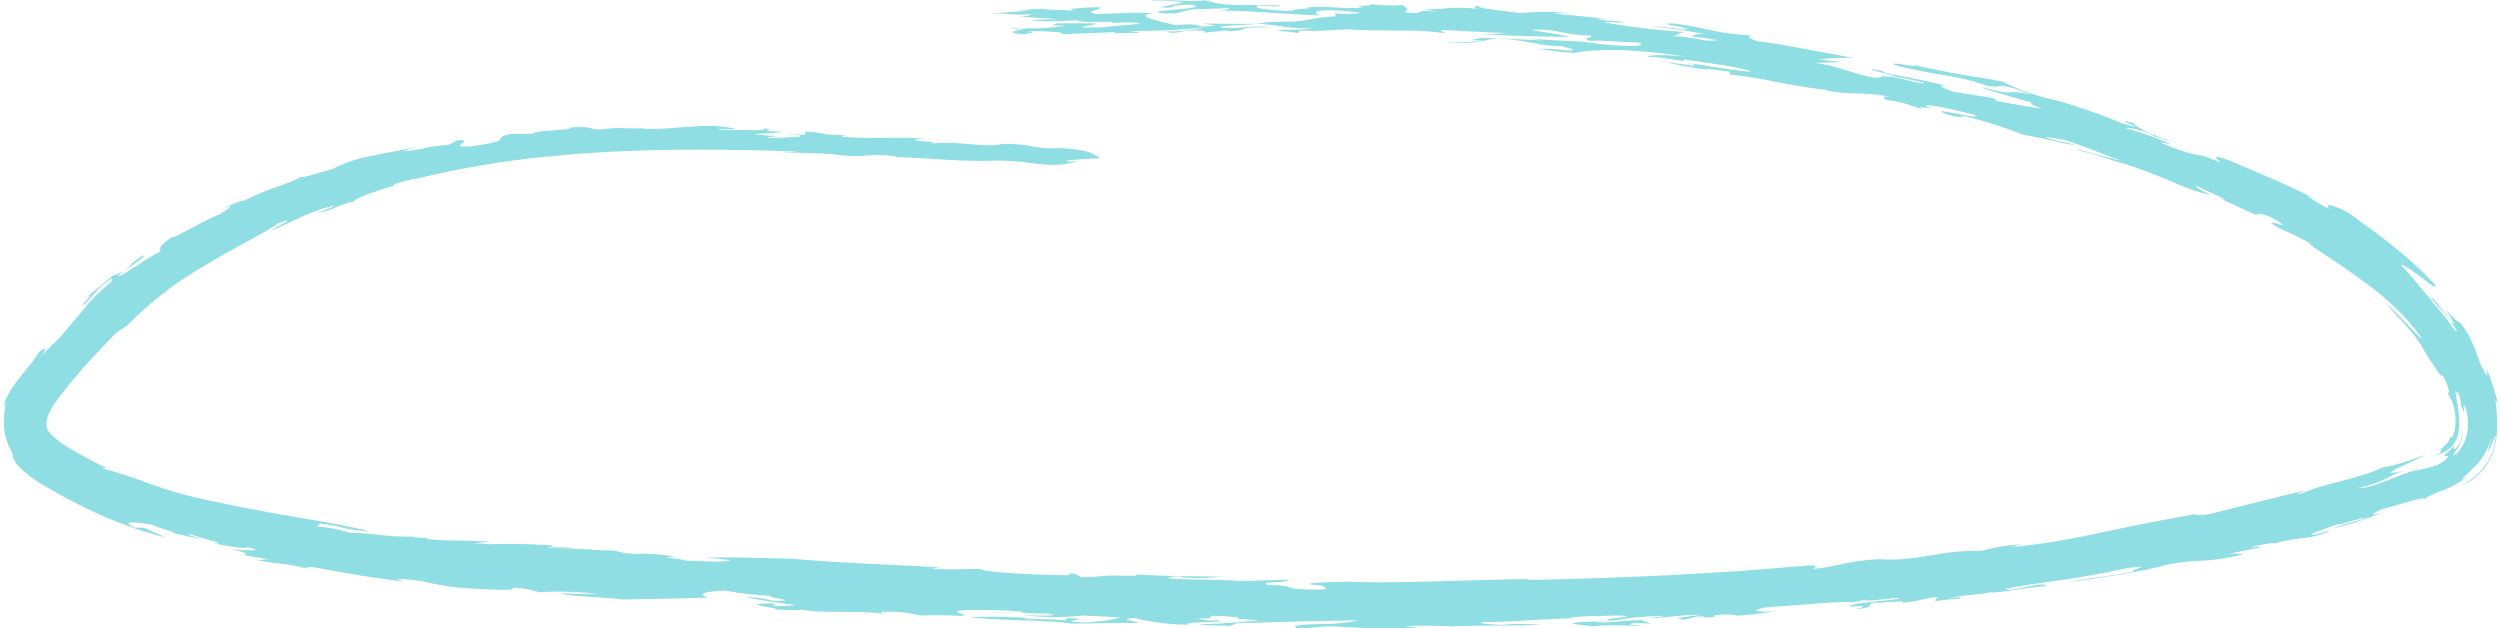
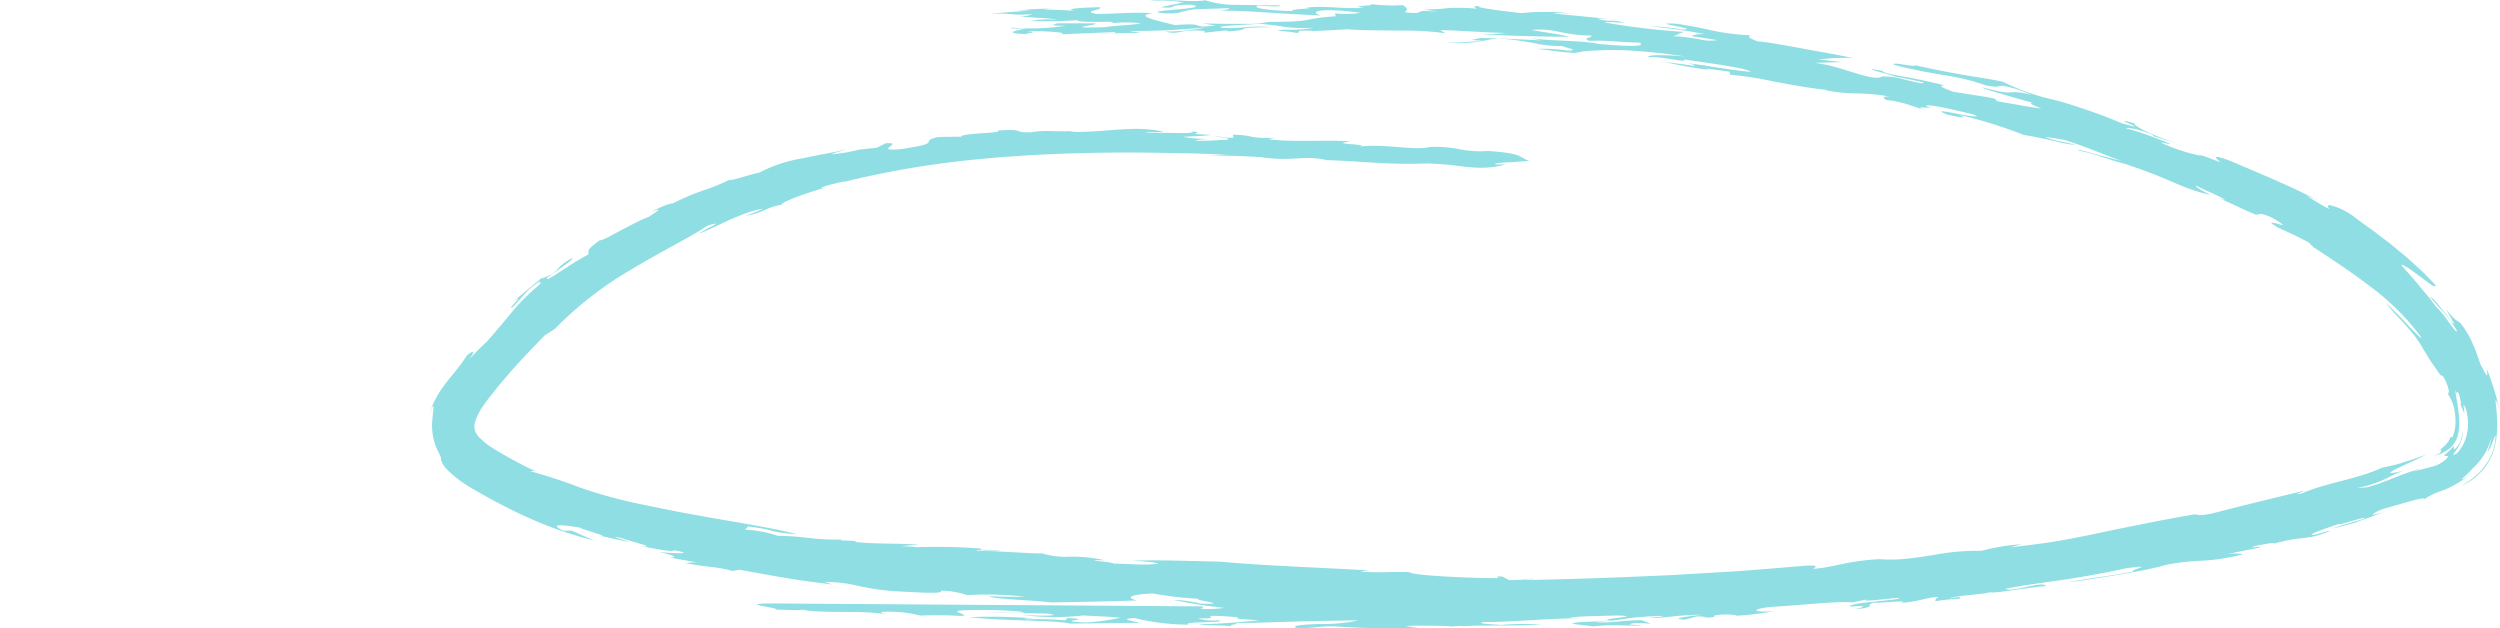
<svg xmlns="http://www.w3.org/2000/svg" aria-hidden="true" focusable="false" role="img" viewBox="0 0 201.922 50.77" width="201.992" height="50.77">
-   <path fill="#8fdee3" d="M62.453 48.756c-3.264 0 .678.358.187.5.871 0 2.719.12 1.852-.052 1.687.429 5.166.06 6.994.429.082-.03-.981-.193.3-.215a10.52 10.52 0 012.537.318 30.7 30.7 0 013.191.028c1.273-.024-1.337-.4.442-.461a36.489 36.489 0 014.249.092c1.693.232-1.7.043-2.412.084l4.818.1c1.41.18-.644.2-2.062.109a20.786 20.786 0 004.966.036c1.2.086 1.841.067 2.972.187a16.943 16.943 0 01-2.846.384c-2.908-.144 1.073-.215-1.408-.361l-.215.187a24.916 24.916 0 00-3.047-.079c-.644-.077.142-.064.569-.075a43.2 43.2 0 00-5.247-.1c2.758.315 6.945.238 8.155.517l5.533-.062c0-.09-1.91-.309-.346-.382a18.555 18.555 0 004.389.528c-.779-.277 3.41-.122 2.346-.356a3.79 3.79 0 01-1.627-.155c2.06.049.285-.215 1.419-.2 3.758.167-.146.165 3.543.352-.783.1-2.775.285-4.829.331.139.116 2.049.047 2.908.2-1.206-.17.858-.215-.142-.3 1.492 0 3.11-.071 4.805-.114q1.27-.036 2.6-.06c.88-.015 1.777-.039 2.68-.041a13.491 13.491 0 01-3.123.29c-1.311.045-2.414.114-1.85.348 1.777-.021 1.773-.2 3.2-.146a59.563 59.563 0 006.61.092c-.358-.036-.715-.079-1.073-.12.921-.075 2.625-.019 3.7 0l-.279.049 1.054-.071c.163 0 .2.021.2.034.579-.058 1.61-.058 2.773-.058s2.459-.019 3.571-.069a20 20 0 00-3.266.019c-.292-.03-2.346-.114-1.352-.236 1.38 0 2.55-.086 3.764-.15s2.474-.139 4.037-.165c-.333 0-.663-.026-.994-.036.989-.131 2.337-.127 3.824-.174 2.708.043-1.977.311-.337.367-1.058.191-2.912.073-3.189.3.571.079 1.14.14 1.717.215 1.421-.2 3-.013 3.994-.077l-1.073-.079c.2-.2 1.2-.086 1.706-.073l-.749-.275c-1.558 0-2.618.281-3.758.148 2.764-.176 2.118-.384 5.451-.5.155.107-.644.064-.983.157a8.605 8.605 0 00.876-.017c.3-.024.614-.058.949-.092a22.18 22.18 0 012.361-.137c-1.054.12-2.76.313-1.4.4l.979-.264c.858 0 .509.094.858.086 1.215-.017-.29-.215 1.627-.247.288.03.927.047.644.109a23.75 23.75 0 003.1-.369c-1.841.122-1.931-.2-.024-.363 1.348-.073 2.477-.185 3.5-.26.513-.034 1-.073 1.474-.094s.94-.019 1.408 0l1.191-.245c-.755.27 1.717-.079 2.565-.118.3.2-4.037.346-4.007.708 1.773-.12 1.011.058.449.215 1.916-.2.687-.32 1.522-.541.011.092 3.264-.258 2.146.036 1.631-.14 1.886-.418 3.09-.5-.172.109-.367.247-.24.348a16.391 16.391 0 011.981-.193c-.288-.013.541-.251-.858-.032.333-.215 3.326-.373 3.232-.513.172.182 3.043-.367 4.535-.485-.215-.451-2.723.552-3.273.232.974-.215 2.631-.442 4.438-.7.9-.116 1.839-.29 2.747-.451s1.786-.337 2.575-.517c2.749-.352.03.18.618.262-2.513.481-3.17.457-5.342.878 1.2-.137 2.79-.4 4.292-.644s2.9-.552 3.76-.788a18.984 18.984 0 012.85-.318 16.059 16.059 0 003.253-.519 3.044 3.044 0 00-1.384.041c.826-.228 1.82-.382 2.723-.582.534-.215-1.423.189-.187-.167.5-.082 1.543-.3 1.361-.15l-.2.062a12.232 12.232 0 012.545-.506 7.174 7.174 0 002.2-.582c-.215-.019-.758.215-1.4.333-.511 0 1.034-.552 2.2-.925-.182.161 1.037-.262 1.871-.464.6.013-2.054.631-2.438.858q1.146-.29 2.288-.6l-.487.109c.811-.283 1.618-.582 2.421-.884-1.7.567-.884.041-.139-.215 1.717-.481 3.434-1.028 3.284-.773a5.238 5.238 0 011.38-.667 8.33 8.33 0 002.459-1.449 3.41 3.41 0 01-.751.491c-.1.043-.073 0 .026-.088a7.006 7.006 0 00.816-.8 4.838 4.838 0 00.976-1.2 5.367 5.367 0 00.564-1.442 6.053 6.053 0 01-.215.888c-.03.1-.051.18-.069.243a1.279 1.279 0 00-.041.127c-.03.1.082-.039.182-.27.245-.453.429-1.258.429-.858a3.979 3.979 0 01-.693 2.088 6.261 6.261 0 01-.429.571 5.1 5.1 0 01-.524.511 6.82 6.82 0 01-1.144.777 4.721 4.721 0 001.889-1.436 4.625 4.625 0 00.858-1.8 7.571 7.571 0 00.182-1.773 17.167 17.167 0 00-.144-1.895c.045 0 .1.043.176.251a4.259 4.259 0 01.161 1.228 6.16 6.16 0 00-.255-1.717 24.915 24.915 0 00-.858-2.524 2.224 2.224 0 01.124.7c-.015.054-.051.039-.133-.088s-.215-.373-.41-.747l-.384-1.073-.1-.266-.116-.258-.234-.517a6.881 6.881 0 00-.682-1.088 1.133 1.133 0 00-.32-.3 1.213 1.213 0 01-.292-.215 3.544 3.544 0 01-.26-.275c-.109-.124-.234-.29-.416-.487.131.193.24.4.352.61l.333.62a1.245 1.245 0 01-.378-.395c-.163-.221-.365-.517-.59-.779-.429-.541-.858-1.073-.968-1.017.41.509.758.882 1.11 1.266a12.324 12.324 0 011.017 1.41c.058.27-.215-.073-.564-.558-.18-.24-.369-.524-.569-.766a7.854 7.854 0 00-.541-.59c-.215-.281-.388-.526-.552-.727l-.429-.507c-.242-.288-.408-.487-.556-.672-.3-.365-.556-.644-1.262-1.444.082-.148.785.382 1.47.882s1.288 1.039 1.288.723l-.779-.809c-.27-.281-.575-.539-.871-.82-.588-.567-1.245-1.073-1.861-1.592-.307-.258-.629-.481-.927-.713s-.584-.459-.858-.644c-.556-.391-1.034-.751-1.4-1.03a5.609 5.609 0 00-1.841-.858c-.236 0-.159.152-.052.324-.9-.472-1.311-.764-1.867-1.1l.534.215.526.242c-1.348-.708-2.436-1.2-3.537-1.687-.549-.249-1.112-.474-1.717-.74l-1.972-.839c-1.672-.616-1.073-.163-.743.137l-.9-.343c-.3-.114-.605-.215-.908-.32l.26.139a15.086 15.086 0 01-3.247-1.054c.028-.086.768.163.719.086-.519-.232-1.182-.489-1.826-.719-.322-.116-.644-.215-.934-.315a6.1 6.1 0 00-.794-.2c.013-.045.215-.056.584 0a7.026 7.026 0 011.5.479c.129.069.052.077.176.146l2.178.676c-2.509-.8-3.9-1.571-3.777-1.734-2.55-.7 1.97.858-1.043-.011-.951-.414-1.9-.764-2.811-1.073s-1.79-.6-2.629-.809a17.991 17.991 0 01-4.136-1.459c-.938-.215-1.985-.35-3.155-.554s-2.464-.449-3.921-.781c-.039.174-1.972-.32-1.732-.043.343.1.682.18 1.019.255l1 .215c.644.135 1.288.243 1.916.35a18.056 18.056 0 013.494.848c1.253.238.876-.011 1.453.043a9.429 9.429 0 012.238.736 4.493 4.493 0 00-1.764-.215 2.232 2.232 0 01-.629-.041c-.163-.026-.369-.069-.644-.131l-.444-.109-.552-.124a4.053 4.053 0 00.644.24c.315.1.715.215 1.135.343.846.242 1.788.5 2.361.676-.363-.013-.041.176.691.451-.858-.086-2.73-.466-3.715-.605.356 0-.247-.215.041-.178l-.858-.165-.858-.135-1.717-.268c-1.007-.35-1.26-.545-.68-.511-.464-.122-1.013-.245-1.573-.365s-1.133-.245-1.655-.328c-1.034-.185-1.833-.348-1.809-.483-2.438-.429.738.309.929.429l-.215-.026c.858.161 1.717.313 2.562.517.054.094-.1.094-.367.043s-.644-.152-1.054-.238a6.078 6.078 0 00-1.942-.275c-.26.243-1.15.019-2.206-.3-.528-.155-1.1-.346-1.648-.494a12.371 12.371 0 00-1.547-.309c.719-.017 1.444-.054 2.161-.052-.607-.094-1.221-.146-1.833-.215a15.319 15.319 0 012.749-.12c-1.247-.275-2.771-.526-4.178-.79s-2.7-.491-3.517-.562c-.612-.215-.873-.393-.573-.494a17.961 17.961 0 01-3.2-.4 28.428 28.428 0 00-2.921-.537c-2.344-.1 2.311.461.592.479a15.494 15.494 0 00-2.612-.26 43.82 43.82 0 014.852.708 2.443 2.443 0 00-1.515.077l2.107.326a3.453 3.453 0 01-1.487-.079c-.376-.054-.779-.12-1.15-.165a8.305 8.305 0 00-.959-.064c.644-.154.307-.2.961-.352a55.608 55.608 0 01-6.138-.71c-.457-.084-.26-.1.114-.088s.921.054 1.172.049a4.113 4.113 0 00-1.116-.157 3.243 3.243 0 01-1.073-.155 8.048 8.048 0 011.773.112c-.893-.118-1.79-.187-2.685-.279l-2.689-.264a9.8 9.8 0 012.2.1 19.667 19.667 0 00-2.264-.215 18.488 18.488 0 00-2.5.09c-1.833-.215-3.951-.479-3.314-.571-.858 0-.292.122-.29.215a13.336 13.336 0 00-2.5-.03 11.5 11.5 0 01-1.758.079l1.12.215c-2.4-.288-.573.253-2.691.019.354-.159.215-.367-.124-.573a13.276 13.276 0 01-2.625-.092c.564.193-1.983.1-.5.32-2.133.071-3.116-.2-4.681-.026.494.043.032.073-.444.114s-.972.1-.547.167c-2.058-.03-3.47-.268-2.906-.446.712.03 1.848.131 1.773-.019L99.624.39a7.7 7.7 0 01-2.271-.369c-1.2.215-3.541-.2-4.462.058a10.669 10.669 0 012.758.124l-.582.032a2.726 2.726 0 01.3.013l-1.625.331c1.556.159.279-.227 2.481-.193 1.906.35-4.324.444-2.339.672 1.625.122 1.343-.2 2.687-.3h-.352l3.047-.1c.139.114-.783.189-.783.189 1.844.034 2.906.1 4 .174s2.23.139 4.211.232c-.285-.052-1.054-.429.717-.429a18.486 18.486 0 012.47.215 7.815 7.815 0 01-2.052.036l.062.24c-2.977.2-1.425.453-5.455.455a7.37 7.37 0 01-1.9.152c-1.028.017-2.3 0-3.4-.034l1.06.17c-2.262.273-.429-.251-3.322-.032-1.2-.33-3.4-.725-1.773-.966-2.056-.1-2.758.073-4.605.06-1.131-.266.569-.277.356-.536-1.35.021-3.047.122-2.05.275l-2.507-.1a5.8 5.8 0 011.206-.047 22.892 22.892 0 00-3.466.159 7.518 7.518 0 011.129 0c-1.073.069-2.97.189-3.11.26 1.556-.129 1.7.165 3.324 0a2.3 2.3 0 01-1.268.172c1.346.157 2.689.133 3.256.309a6.842 6.842 0 00-2.1.082 36.124 36.124 0 003.73-.062c.148.294 3.962-.026 2.622.266a10.848 10.848 0 012.479-.026c-.071.124-2.049.182-2.9.326-3.962.116.073-.215-.858-.313h-3.024c.3.043-1.213.2.762.191a18.348 18.348 0 01-4.382.157c-.358.084.777.073 1.129.079-.352.084-2.262.386.215.442-.708-.017 1.2-.137-.071-.238.989-.032 3.678.1 2.614.258l4.457-.18c.283.135-.848.052-1.346.112l3.47-.056-.991-.152a57.1 57.1 0 006.224-.285 15.385 15.385 0 01-3.322.333c1.277.294.846-.137 2.968-.071.285.047.356.1.215.172l1.691-.182c.494.039.215.084 0 .092 2.9-.191-.067-.331 3.82-.354-2.335-.167-1.987.118-3.957.056-1.135-.189 2.258-.253 2.829-.337a18.305 18.305 0 012.073.243 12.648 12.648 0 002.447.079 12.9 12.9 0 01-2.474.159c-1.346.092.706.12.983.26.633-.026-.416-.262 1.346-.172l-.071.032 2.9-.157c.672.054 1.386.075 2.112.082l2.161.026a23.488 23.488 0 013.629.215l-.412-.264c.429.015.891.028 1.371.054l1.457.079c.961.052 1.861.094 2.459.109a13.121 13.121 0 01-2.614.034c1.515.118 2.942.185 4.249.215s2.485.062 3.513.047c-1.466-.3-1.68-.3-3.082-.539 2-.178 2.316.406 4.863.451.049.242-.792.137-.18.429a15.917 15.917 0 011.964.034c.723.049 1.464.1 2.069.1.3.15.172.242-.361.266-.266.011-.644 0-1.1-.019s-1.017-.075-1.67-.118c-1.953-.369-4.159-.2-5.764-.526.326.069.644.15.974.225-.985-.056-1.779-.084-2.537-.124s-1.477-.067-2.322-.064l.069-.03-.858.182.912.06c-.644.094-2.543.178-3.108.17.7.021 1.247.028 1.685.013a8.586 8.586 0 001.06-.1c.577-.088.97-.215 1.646-.27a24.216 24.216 0 012.91.388 9.485 9.485 0 002.281.228c.127.124 1.526.361.391.369a13.671 13.671 0 00-2.526-.135c1.474.118.906.167 3.146.328a6.421 6.421 0 011.438-.185c.341-.021.719-.036 1.114-.049s.8 0 1.206 0a50.393 50.393 0 015.194.524c-1.685-.17-3.384-.142-2.977.054 1-.109 3.264.528 2.8.178 1.947.281 5.228.715 5.4 1-1.854-.152-3.618-.549-5.187-.7.429.064.841.185.582.215-.764-.12-1.532-.215-2.3-.3a35.191 35.191 0 003.6.629c-.135-.039-.41-.118-.2-.1l1.811.243.036.245a29.214 29.214 0 013.434.528c1.376.266 2.923.552 4.455.712h-.281c.6.105 1.073.18 1.472.215s.747.051 1.095.06a15.915 15.915 0 012.741.258c-.779-.041-.451.124-.339.262a9.332 9.332 0 011.648.324c.485.155.966.335 1.605.517-1.47-.487 1.073 0 0-.339-.021-.249 2.644.376 4 .721.738.489-4.264-.824-2.288-.041 1.35.346 1.734.255.79-.021a39.421 39.421 0 015.415 1.675c1.037.165 1.749.33 2.374.468a10.137 10.137 0 001.818.341 8.329 8.329 0 00-1.161-.26 8.8 8.8 0 01-1.341-.391l.77.1.764.127c1.931.6 3.41 1.288 4.721 1.728l-1.427-.35.079-.013c-.564-.077-2.341-.7-2.189-.479 1.322.215 2.264.706 3.962 1.114h-.075a38.582 38.582 0 013.775 1.444c.545.23 1.062.44 1.565.607a8.781 8.781 0 001.466.4c-.513-.2-1.483-.77-1.131-.719.3.178.893.429 1.391.659s.9.429.843.472l-.588-.215c1.575.7 2.494 1.165 3.075 1.386.491.071.107-.251 1.255.215a7.3 7.3 0 01.71.412.843.843 0 01.234.187c.034.064-.148.019-.358-.041a2 2 0 00-.522-.112c-.077.015.017.094.449.367l1.266.582 1.243.625c.155.14.3.288.449.429 1.717 1.125 3.206 2.114 4.642 3.219a19.592 19.592 0 014.054 4.063c-.041.051-.174-.071-.382-.277s-.5-.5-.8-.82l-.215-.249-.245-.24-.474-.472-.418-.429-.352-.322c.1.133.215.264.333.4s.232.281.358.429.264.288.406.429.292.29.429.455c.273.318.556.644.833.985a8.105 8.105 0 01.7 1.094l.163.243.142.242c.094.159.189.307.279.446.176.279.363.509.487.706.255.391.429.571.442.429a3.185 3.185 0 01.537 1.322c0 .137-.092.088-.071.2a3.527 3.527 0 01.569 1.65 4.208 4.208 0 010 1.052 2.79 2.79 0 01-.215.781.611.611 0 01-.146-.03 1.512 1.512 0 00-.062.146c-.017.052-.054.092-.075.142a1.381 1.381 0 01-.191.275 2.988 2.988 0 01-.667.556c.449-.232.124.1.159.182-.157.082-.331.157-.513.232a2.975 2.975 0 001.376-.689 1.539 1.539 0 00.116-.122.757.757 0 00.1-.131l.094-.135.077-.148a2.709 2.709 0 00.133-.311l.045-.172.024-.086.015-.092a4.254 4.254 0 00.069-.777 8.49 8.49 0 00-.06-.858c-.067-.588-.182-1.193-.279-1.8.288.68.052-.285.335.408.159.6.144.719.109.792a5.917 5.917 0 01.253.6c.028.06.045.071.045 0a1.724 1.724 0 00-.013-.2 2.849 2.849 0 00-.062-.376c.146 0 .371.657.376 1.5a3.841 3.841 0 01-.215 1.288 3.3 3.3 0 01-.644 1.073c-.264.185-.358.189-.322.116s.18-.245.32-.464a3.19 3.19 0 00.352-.775 1.751 1.751 0 00.049-.215 1.57 1.57 0 00.032-.189 1.836 1.836 0 00.015-.309 3.943 3.943 0 01-.167.79 1.875 1.875 0 01-.187.395 1.931 1.931 0 01-.352.384 2.1 2.1 0 00-.043-.29 4.421 4.421 0 01-.644.644c-.122.109-.133.144-.088.157.088.026.365-.067.215.167a2.469 2.469 0 01-1.288.715c-.582.172-1.21.307-1.569.44l.777-.32c-.521.148-.938.285-1.288.414s-.663.247-.961.367a19.017 19.017 0 01-2.105.745l-.934.084c2.432-.47 2.79-1.178 4.151-1.5-1.73.449-1.584.273-.882-.073.352-.172.839-.4 1.3-.609s.888-.416 1.1-.547c-.318.129-.665.253-1.009.369s-.665.215-.972.315a13.058 13.058 0 01-1.571.378c-2.039.953-4.507 1.213-6.5 2.086-1.161.247.97-.412-.247-.112-2.241.532-4.614 1.114-6.99 1.73-1.243.24-1.049.1-1.416.069-1.5.26-2.773.5-3.934.734s-2.223.442-3.3.67-2.165.459-3.406.682-2.631.4-4.292.586l.955-.255a16.954 16.954 0 00-3.253.534 18.673 18.673 0 00-3.919.35c-.77.114-1.556.23-2.292.3a11.388 11.388 0 01-1.994.024 18.3 18.3 0 00-2.925.369c-.343.071-.665.146-1.047.215a12.352 12.352 0 01-1.4.2c0-.09.685-.3-.519-.266-1.891.159-3.736.315-5.58.453l-5.513.322c-3.7.17-7.511.318-11.7.395a4.509 4.509 0 01.7-.088c-5.425.058-10.788.393-15.306.215-.858.056-3.391.069-2.614.249 1.056.043 1.2.249 1.125.373-4.03.088-1.972-.337-4.661-.339-.843-.326 1.7-.165 1.7-.44-1.288.036-2.592.079-3.889.107-2.187-.165-4.382-.056-6.286-.264.858.064.285-.215 1.7-.058-.215 0-.073.032-.288.041 3.253.127 1.775-.094 4.674-.075-2.55 0-6.009-.021-8.269-.178.489.227-1.839.021-2.479.131l-.142-.026a10.285 10.285 0 01-1.843.112l-.554-.29c-1 0 .275.146-.715.137-1.41 0-6.438-.18-6.777-.483-1.7-.058-2.2.073-3.962-.043a6.519 6.519 0 01.644-.1c-3.738-.23-8.342-.363-11.876-.7-2.893-.071-5.365-.159-7.207-.077.777.021 3.035.215 1.612.281-.783.073-1.979-.034-3.178-.056.288-.12-3.03-.309-.629-.264a12.036 12.036 0 00-2.79-.292 6.541 6.541 0 01-2.313-.273c-.569.06-3.96-.238-5.243-.18-.273-.155 1.841.052 1.843-.041l-1.549-.077v-.09a48.515 48.515 0 00-5.292-.1l.071-.03-1.2-.064 1.423-.112c-.949-.067-1.672-.077-2.421-.09s-1.528-.021-2.575-.116l-.2-.1-1.275-.058c.215.013.292-.015.157-.052a19.4 19.4 0 01-2.575-.129 22.566 22.566 0 00-2.5-.176 10.1 10.1 0 00-2.638-.5l.251-.253c2.79.363 1.007.363 3.957.644-1.06-.322-3.108-.682-5.38-1.073s-4.758-.831-6.717-1.266a37.219 37.219 0 01-5.464-1.455 40.766 40.766 0 00-4.03-1.318l.38-.019c-.4-.2-.811-.384-1.2-.6s-.794-.412-1.176-.644-.788-.444-1.114-.665a5.232 5.232 0 01-.839-.665 1.563 1.563 0 01-.5-.708 1.414 1.414 0 01.067-.831 5.007 5.007 0 01.616-1.163c.139-.2.29-.408.455-.62l.513-.644c.328-.429.691-.826 1.024-1.23s.693-.768 1.022-1.146l1-1.058c.333-.335.644-.665.946-.979l.816-.519a29.093 29.093 0 016.176-4.805c2.528-1.524 5.056-2.756 6.067-3.492a2.759 2.759 0 01.758-.215c.045.013-.088.092-.281.2a10.161 10.161 0 00-1.116.644c.358-.137.764-.326 1.2-.534l1.361-.633c.47-.2.938-.4 1.382-.554a7.671 7.671 0 011.236-.322c.028.086-2.013.777-1.073.515 1.1-.2 1.457-.674 2.717-.858-.292 0 .163-.236.921-.539.378-.15.835-.3 1.309-.464s.972-.292 1.425-.416a3.209 3.209 0 01-.487.094c-.148-.032.118-.127.517-.238s.931-.215 1.3-.322a.88.88 0 01-.262.109 75.2 75.2 0 017.4-1.449c1.288-.174 2.575-.343 3.884-.453.644-.058 1.311-.129 1.97-.176l1.985-.131c2.655-.146 5.331-.215 7.988-.215 1.328 0 2.653.028 3.968.047s2.618.073 3.908.129l-1.9.086c1.483-.071 4.1.067 4.947.127h-.22c2.753.348 3.123-.176 5.241.193l-.429.019c3.329.079 5.307.412 8.584.281 2.575.1 2.283.249 4.078.346a7.915 7.915 0 002.273-.262h-.717c-.788-.133 1.562-.185 2.625-.29-.792-.23-.388-.622-3.374-.8a8.478 8.478 0 01-2.2-.131 10.5 10.5 0 00-2.406-.2c-1.414.335-3.535-.277-5.794-.026 1.206-.2-2.685-.189-.706-.393-.916-.2-4.807.071-6.582-.2a2.94 2.94 0 01.644-.116c-2.485.067-1.7-.215-3.539-.253l.064.238c-.712.06-.923-.112-1.558-.086.5.041 1.556.178.994.262-.858.032-1.565.1-2.483.082 0-.092.644-.122 1.073-.142a14.868 14.868 0 01-2.131-.172c.712-.064 1.635-.047 2.266-.17-2.62-.118-.215-.079-1.483-.292.176.142-.393.163-1.183.15s-1.8-.039-2.513-.013c-.148-.114 1-.026 1.348-.107a12.077 12.077 0 00-1.831-.215c-.562-.015-1.095.011-1.652.047-1.112.064-2.32.215-4.067.2a4.026 4.026 0 01.715-.092c-.822.047-1.524.043-2.146.026a7.455 7.455 0 00-1.717.094c-1.577.045-.3-.3-2.741-.142.738.227-2.869.174-2.906.5-.627 0-1.255 0-1.884.028-.816.18-.687.3-.76.429s-.343.245-1.931.5a5.536 5.536 0 01-1.23.066c-.146-.03-.086-.107.015-.191.2-.167.547-.367-.32-.3l-.7.356-1.444.152.215-.054a12.64 12.64 0 01-2.425.429 3.03 3.03 0 01.584-.215 2.957 2.957 0 00.582-.193c-.689.215-2.107.429-3.524.736a11.466 11.466 0 00-3.477 1.152c-.846.172-2.517.764-2.361.554a15.74 15.74 0 01-2.21.9 18.107 18.107 0 00-2.453 1.056c.054-.062-.182 0-.53.118a9.388 9.388 0 00-1.185.552c1.1-.442.461-.056-.2.4a9.8 9.8 0 00-.976.429c-.386.189-.8.416-1.213.627s-.79.429-1.112.59a2.641 2.641 0 01-.7.27c-1.307.979-.708.8-.912 1.146-.236.114-.582.313-.966.545s-.792.509-1.165.745c-.743.483-1.318.858-1.174.569.721-.534 2.391-1.629 1.977-1.567a4.216 4.216 0 00-.964.689 3.747 3.747 0 01-.708.644c.051-.1-.858.444-.7.215-.32.266-.7.594-1.125.936l-1.333 1.107c.74-.569.549-.333.288-.043s-.577.661-.133.322q.592-.67 1.208-1.324c1.665-1.378.446-.167 1.125-.629-.363.3-.667.567-.927.8s-.468.442-.644.625a10.87 10.87 0 00-.846.931c-.466.569-.914 1.109-2.069 2.444-.5.442-1.311 1.288-1.56 1.571.755-.9.416-.9-.064-.429-.283.412-.554.8-.841 1.148l-.44.539c-.148.185-.3.369-.444.564a8.825 8.825 0 00-.831 1.288 5.058 5.058 0 00-.543 1.7 3.993 3.993 0 01.144-.661 1.87 1.87 0 01.133-.358c.075-.159.114-.18.124-.122.021.116-.058.552-.079.944a4.784 4.784 0 00.388 2.575 5.226 5.226 0 01.3.644c.015.077-.028.079 0 .187a2.225 2.225 0 00.47.736 9.269 9.269 0 001.856 1.434c.288.178.545.32.8.464l.751.429c.5.262.981.524 1.455.762s.938.47 1.4.672a30.953 30.953 0 005.67 1.994c-.616-.251-1.223-.532-1.828-.8h-.7c-.708-.337-.6-.429-.2-.429s1.073.114 1.5.167c.185.159 2.65.815 1.637.657.4.1.8.185 1.206.275s.807.172 1.21.251c-.337-.172-1.889-.537-.749-.348.384.131 1.187.358 1.7.511s.732.247-.058.139c1.268.3 2.908.534 2.653.35 2.05.367-.264.253-1.2.144 1.622.346 1.378.481.873.455.758.135 1.515.268 2.273.388-.5-.026-.521.067-1.026.039 1.481.35 2.586.277 3.829.659l.6-.1 2.361.429 1.485.255c.884.15 1.736.268 3.648.511l-.622-.215a11.8 11.8 0 012.64.307 19.275 19.275 0 003.378.466c2.208.124 3.635.185 3.365-.064a6.84 6.84 0 012.129.365 26.2 26.2 0 014.691.131c-1.073 0-1.921 0-2.917-.049.273.247 3.4.3 5.024.507 1.146-.024 4.848-.079 6.908-.165-.916-.232-.549-.476 1.288-.56a29.428 29.428 0 003.738.429c-.644.1 2.82.466.133.391a9.8 9.8 0 00-2.191-.3 41.277 41.277 0 004.093.644 9.2 9.2 0 01-1.987.062c.517-.068.227-.124.16-.184z" data-name="Path 35479" />
+   <path fill="#8fdee3" d="M62.453 48.756c-3.264 0 .678.358.187.5.871 0 2.719.12 1.852-.052 1.687.429 5.166.06 6.994.429.082-.03-.981-.193.3-.215a10.52 10.52 0 012.537.318 30.7 30.7 0 013.191.028c1.273-.024-1.337-.4.442-.461a36.489 36.489 0 014.249.092c1.693.232-1.7.043-2.412.084l4.818.1c1.41.18-.644.2-2.062.109a20.786 20.786 0 004.966.036c1.2.086 1.841.067 2.972.187a16.943 16.943 0 01-2.846.384c-2.908-.144 1.073-.215-1.408-.361l-.215.187a24.916 24.916 0 00-3.047-.079c-.644-.077.142-.064.569-.075a43.2 43.2 0 00-5.247-.1c2.758.315 6.945.238 8.155.517l5.533-.062c0-.09-1.91-.309-.346-.382a18.555 18.555 0 004.389.528c-.779-.277 3.41-.122 2.346-.356a3.79 3.79 0 01-1.627-.155c2.06.049.285-.215 1.419-.2 3.758.167-.146.165 3.543.352-.783.1-2.775.285-4.829.331.139.116 2.049.047 2.908.2-1.206-.17.858-.215-.142-.3 1.492 0 3.11-.071 4.805-.114q1.27-.036 2.6-.06c.88-.015 1.777-.039 2.68-.041a13.491 13.491 0 01-3.123.29c-1.311.045-2.414.114-1.85.348 1.777-.021 1.773-.2 3.2-.146a59.563 59.563 0 006.61.092c-.358-.036-.715-.079-1.073-.12.921-.075 2.625-.019 3.7 0l-.279.049 1.054-.071c.163 0 .2.021.2.034.579-.058 1.61-.058 2.773-.058s2.459-.019 3.571-.069a20 20 0 00-3.266.019c-.292-.03-2.346-.114-1.352-.236 1.38 0 2.55-.086 3.764-.15s2.474-.139 4.037-.165c-.333 0-.663-.026-.994-.036.989-.131 2.337-.127 3.824-.174 2.708.043-1.977.311-.337.367-1.058.191-2.912.073-3.189.3.571.079 1.14.14 1.717.215 1.421-.2 3-.013 3.994-.077l-1.073-.079c.2-.2 1.2-.086 1.706-.073l-.749-.275c-1.558 0-2.618.281-3.758.148 2.764-.176 2.118-.384 5.451-.5.155.107-.644.064-.983.157a8.605 8.605 0 00.876-.017c.3-.024.614-.058.949-.092a22.18 22.18 0 012.361-.137c-1.054.12-2.76.313-1.4.4l.979-.264c.858 0 .509.094.858.086 1.215-.017-.29-.215 1.627-.247.288.03.927.047.644.109a23.75 23.75 0 003.1-.369c-1.841.122-1.931-.2-.024-.363 1.348-.073 2.477-.185 3.5-.26.513-.034 1-.073 1.474-.094s.94-.019 1.408 0l1.191-.245c-.755.27 1.717-.079 2.565-.118.3.2-4.037.346-4.007.708 1.773-.12 1.011.058.449.215 1.916-.2.687-.32 1.522-.541.011.092 3.264-.258 2.146.036 1.631-.14 1.886-.418 3.09-.5-.172.109-.367.247-.24.348a16.391 16.391 0 011.981-.193c-.288-.013.541-.251-.858-.032.333-.215 3.326-.373 3.232-.513.172.182 3.043-.367 4.535-.485-.215-.451-2.723.552-3.273.232.974-.215 2.631-.442 4.438-.7.9-.116 1.839-.29 2.747-.451s1.786-.337 2.575-.517c2.749-.352.03.18.618.262-2.513.481-3.17.457-5.342.878 1.2-.137 2.79-.4 4.292-.644s2.9-.552 3.76-.788a18.984 18.984 0 012.85-.318 16.059 16.059 0 003.253-.519 3.044 3.044 0 00-1.384.041c.826-.228 1.82-.382 2.723-.582.534-.215-1.423.189-.187-.167.5-.082 1.543-.3 1.361-.15l-.2.062a12.232 12.232 0 012.545-.506 7.174 7.174 0 002.2-.582c-.215-.019-.758.215-1.4.333-.511 0 1.034-.552 2.2-.925-.182.161 1.037-.262 1.871-.464.6.013-2.054.631-2.438.858q1.146-.29 2.288-.6l-.487.109c.811-.283 1.618-.582 2.421-.884-1.7.567-.884.041-.139-.215 1.717-.481 3.434-1.028 3.284-.773a5.238 5.238 0 011.38-.667 8.33 8.33 0 002.459-1.449 3.41 3.41 0 01-.751.491c-.1.043-.073 0 .026-.088a7.006 7.006 0 00.816-.8 4.838 4.838 0 00.976-1.2 5.367 5.367 0 00.564-1.442 6.053 6.053 0 01-.215.888c-.03.1-.051.18-.069.243a1.279 1.279 0 00-.041.127c-.03.1.082-.039.182-.27.245-.453.429-1.258.429-.858a3.979 3.979 0 01-.693 2.088 6.261 6.261 0 01-.429.571 5.1 5.1 0 01-.524.511 6.82 6.82 0 01-1.144.777 4.721 4.721 0 001.889-1.436 4.625 4.625 0 00.858-1.8 7.571 7.571 0 00.182-1.773 17.167 17.167 0 00-.144-1.895c.045 0 .1.043.176.251a4.259 4.259 0 01.161 1.228 6.16 6.16 0 00-.255-1.717 24.915 24.915 0 00-.858-2.524 2.224 2.224 0 01.124.7c-.015.054-.051.039-.133-.088s-.215-.373-.41-.747l-.384-1.073-.1-.266-.116-.258-.234-.517a6.881 6.881 0 00-.682-1.088 1.133 1.133 0 00-.32-.3 1.213 1.213 0 01-.292-.215 3.544 3.544 0 01-.26-.275c-.109-.124-.234-.29-.416-.487.131.193.24.4.352.61l.333.62a1.245 1.245 0 01-.378-.395c-.163-.221-.365-.517-.59-.779-.429-.541-.858-1.073-.968-1.017.41.509.758.882 1.11 1.266a12.324 12.324 0 011.017 1.41c.058.27-.215-.073-.564-.558-.18-.24-.369-.524-.569-.766a7.854 7.854 0 00-.541-.59c-.215-.281-.388-.526-.552-.727l-.429-.507c-.242-.288-.408-.487-.556-.672-.3-.365-.556-.644-1.262-1.444.082-.148.785.382 1.47.882s1.288 1.039 1.288.723l-.779-.809c-.27-.281-.575-.539-.871-.82-.588-.567-1.245-1.073-1.861-1.592-.307-.258-.629-.481-.927-.713s-.584-.459-.858-.644c-.556-.391-1.034-.751-1.4-1.03a5.609 5.609 0 00-1.841-.858c-.236 0-.159.152-.052.324-.9-.472-1.311-.764-1.867-1.1l.534.215.526.242c-1.348-.708-2.436-1.2-3.537-1.687-.549-.249-1.112-.474-1.717-.74l-1.972-.839c-1.672-.616-1.073-.163-.743.137l-.9-.343c-.3-.114-.605-.215-.908-.32l.26.139a15.086 15.086 0 01-3.247-1.054c.028-.086.768.163.719.086-.519-.232-1.182-.489-1.826-.719-.322-.116-.644-.215-.934-.315a6.1 6.1 0 00-.794-.2c.013-.045.215-.056.584 0a7.026 7.026 0 011.5.479c.129.069.052.077.176.146l2.178.676c-2.509-.8-3.9-1.571-3.777-1.734-2.55-.7 1.97.858-1.043-.011-.951-.414-1.9-.764-2.811-1.073s-1.79-.6-2.629-.809a17.991 17.991 0 01-4.136-1.459c-.938-.215-1.985-.35-3.155-.554s-2.464-.449-3.921-.781c-.039.174-1.972-.32-1.732-.043.343.1.682.18 1.019.255l1 .215c.644.135 1.288.243 1.916.35a18.056 18.056 0 013.494.848c1.253.238.876-.011 1.453.043a9.429 9.429 0 012.238.736 4.493 4.493 0 00-1.764-.215 2.232 2.232 0 01-.629-.041c-.163-.026-.369-.069-.644-.131l-.444-.109-.552-.124a4.053 4.053 0 00.644.24c.315.1.715.215 1.135.343.846.242 1.788.5 2.361.676-.363-.013-.041.176.691.451-.858-.086-2.73-.466-3.715-.605.356 0-.247-.215.041-.178l-.858-.165-.858-.135-1.717-.268c-1.007-.35-1.26-.545-.68-.511-.464-.122-1.013-.245-1.573-.365s-1.133-.245-1.655-.328c-1.034-.185-1.833-.348-1.809-.483-2.438-.429.738.309.929.429l-.215-.026c.858.161 1.717.313 2.562.517.054.094-.1.094-.367.043s-.644-.152-1.054-.238a6.078 6.078 0 00-1.942-.275c-.26.243-1.15.019-2.206-.3-.528-.155-1.1-.346-1.648-.494a12.371 12.371 0 00-1.547-.309c.719-.017 1.444-.054 2.161-.052-.607-.094-1.221-.146-1.833-.215a15.319 15.319 0 012.749-.12c-1.247-.275-2.771-.526-4.178-.79s-2.7-.491-3.517-.562c-.612-.215-.873-.393-.573-.494a17.961 17.961 0 01-3.2-.4 28.428 28.428 0 00-2.921-.537c-2.344-.1 2.311.461.592.479a15.494 15.494 0 00-2.612-.26 43.82 43.82 0 014.852.708 2.443 2.443 0 00-1.515.077l2.107.326a3.453 3.453 0 01-1.487-.079c-.376-.054-.779-.12-1.15-.165a8.305 8.305 0 00-.959-.064c.644-.154.307-.2.961-.352a55.608 55.608 0 01-6.138-.71c-.457-.084-.26-.1.114-.088s.921.054 1.172.049a4.113 4.113 0 00-1.116-.157 3.243 3.243 0 01-1.073-.155 8.048 8.048 0 011.773.112c-.893-.118-1.79-.187-2.685-.279l-2.689-.264a9.8 9.8 0 012.2.1 19.667 19.667 0 00-2.264-.215 18.488 18.488 0 00-2.5.09c-1.833-.215-3.951-.479-3.314-.571-.858 0-.292.122-.29.215a13.336 13.336 0 00-2.5-.03 11.5 11.5 0 01-1.758.079l1.12.215c-2.4-.288-.573.253-2.691.019.354-.159.215-.367-.124-.573a13.276 13.276 0 01-2.625-.092c.564.193-1.983.1-.5.32-2.133.071-3.116-.2-4.681-.026.494.043.032.073-.444.114s-.972.1-.547.167c-2.058-.03-3.47-.268-2.906-.446.712.03 1.848.131 1.773-.019L99.624.39a7.7 7.7 0 01-2.271-.369c-1.2.215-3.541-.2-4.462.058a10.669 10.669 0 012.758.124l-.582.032a2.726 2.726 0 01.3.013l-1.625.331c1.556.159.279-.227 2.481-.193 1.906.35-4.324.444-2.339.672 1.625.122 1.343-.2 2.687-.3h-.352l3.047-.1c.139.114-.783.189-.783.189 1.844.034 2.906.1 4 .174s2.23.139 4.211.232c-.285-.052-1.054-.429.717-.429a18.486 18.486 0 012.47.215 7.815 7.815 0 01-2.052.036l.062.24c-2.977.2-1.425.453-5.455.455a7.37 7.37 0 01-1.9.152c-1.028.017-2.3 0-3.4-.034l1.06.17c-2.262.273-.429-.251-3.322-.032-1.2-.33-3.4-.725-1.773-.966-2.056-.1-2.758.073-4.605.06-1.131-.266.569-.277.356-.536-1.35.021-3.047.122-2.05.275l-2.507-.1a5.8 5.8 0 011.206-.047 22.892 22.892 0 00-3.466.159 7.518 7.518 0 011.129 0c-1.073.069-2.97.189-3.11.26 1.556-.129 1.7.165 3.324 0a2.3 2.3 0 01-1.268.172c1.346.157 2.689.133 3.256.309a6.842 6.842 0 00-2.1.082 36.124 36.124 0 003.73-.062c.148.294 3.962-.026 2.622.266a10.848 10.848 0 012.479-.026c-.071.124-2.049.182-2.9.326-3.962.116.073-.215-.858-.313h-3.024c.3.043-1.213.2.762.191a18.348 18.348 0 01-4.382.157c-.358.084.777.073 1.129.079-.352.084-2.262.386.215.442-.708-.017 1.2-.137-.071-.238.989-.032 3.678.1 2.614.258l4.457-.18c.283.135-.848.052-1.346.112l3.47-.056-.991-.152a57.1 57.1 0 006.224-.285 15.385 15.385 0 01-3.322.333c1.277.294.846-.137 2.968-.071.285.047.356.1.215.172l1.691-.182c.494.039.215.084 0 .092 2.9-.191-.067-.331 3.82-.354-2.335-.167-1.987.118-3.957.056-1.135-.189 2.258-.253 2.829-.337a18.305 18.305 0 012.073.243 12.648 12.648 0 002.447.079 12.9 12.9 0 01-2.474.159c-1.346.092.706.12.983.26.633-.026-.416-.262 1.346-.172l-.071.032 2.9-.157c.672.054 1.386.075 2.112.082l2.161.026a23.488 23.488 0 013.629.215l-.412-.264c.429.015.891.028 1.371.054l1.457.079c.961.052 1.861.094 2.459.109a13.121 13.121 0 01-2.614.034c1.515.118 2.942.185 4.249.215s2.485.062 3.513.047c-1.466-.3-1.68-.3-3.082-.539 2-.178 2.316.406 4.863.451.049.242-.792.137-.18.429a15.917 15.917 0 011.964.034c.723.049 1.464.1 2.069.1.3.15.172.242-.361.266-.266.011-.644 0-1.1-.019s-1.017-.075-1.67-.118c-1.953-.369-4.159-.2-5.764-.526.326.069.644.15.974.225-.985-.056-1.779-.084-2.537-.124s-1.477-.067-2.322-.064l.069-.03-.858.182.912.06c-.644.094-2.543.178-3.108.17.7.021 1.247.028 1.685.013a8.586 8.586 0 001.06-.1c.577-.088.97-.215 1.646-.27a24.216 24.216 0 012.91.388 9.485 9.485 0 002.281.228c.127.124 1.526.361.391.369a13.671 13.671 0 00-2.526-.135c1.474.118.906.167 3.146.328a6.421 6.421 0 011.438-.185c.341-.021.719-.036 1.114-.049s.8 0 1.206 0a50.393 50.393 0 015.194.524c-1.685-.17-3.384-.142-2.977.054 1-.109 3.264.528 2.8.178 1.947.281 5.228.715 5.4 1-1.854-.152-3.618-.549-5.187-.7.429.064.841.185.582.215-.764-.12-1.532-.215-2.3-.3a35.191 35.191 0 003.6.629c-.135-.039-.41-.118-.2-.1l1.811.243.036.245a29.214 29.214 0 013.434.528c1.376.266 2.923.552 4.455.712h-.281c.6.105 1.073.18 1.472.215s.747.051 1.095.06a15.915 15.915 0 012.741.258c-.779-.041-.451.124-.339.262a9.332 9.332 0 011.648.324c.485.155.966.335 1.605.517-1.47-.487 1.073 0 0-.339-.021-.249 2.644.376 4 .721.738.489-4.264-.824-2.288-.041 1.35.346 1.734.255.79-.021a39.421 39.421 0 015.415 1.675c1.037.165 1.749.33 2.374.468a10.137 10.137 0 001.818.341 8.329 8.329 0 00-1.161-.26 8.8 8.8 0 01-1.341-.391l.77.1.764.127c1.931.6 3.41 1.288 4.721 1.728l-1.427-.35.079-.013c-.564-.077-2.341-.7-2.189-.479 1.322.215 2.264.706 3.962 1.114h-.075a38.582 38.582 0 013.775 1.444c.545.23 1.062.44 1.565.607a8.781 8.781 0 001.466.4c-.513-.2-1.483-.77-1.131-.719.3.178.893.429 1.391.659s.9.429.843.472l-.588-.215c1.575.7 2.494 1.165 3.075 1.386.491.071.107-.251 1.255.215a7.3 7.3 0 01.71.412.843.843 0 01.234.187c.034.064-.148.019-.358-.041a2 2 0 00-.522-.112c-.077.015.017.094.449.367l1.266.582 1.243.625c.155.14.3.288.449.429 1.717 1.125 3.206 2.114 4.642 3.219a19.592 19.592 0 014.054 4.063c-.041.051-.174-.071-.382-.277s-.5-.5-.8-.82l-.215-.249-.245-.24-.474-.472-.418-.429-.352-.322c.1.133.215.264.333.4s.232.281.358.429.264.288.406.429.292.29.429.455c.273.318.556.644.833.985a8.105 8.105 0 01.7 1.094l.163.243.142.242c.094.159.189.307.279.446.176.279.363.509.487.706.255.391.429.571.442.429a3.185 3.185 0 01.537 1.322c0 .137-.092.088-.071.2a3.527 3.527 0 01.569 1.65 4.208 4.208 0 010 1.052 2.79 2.79 0 01-.215.781.611.611 0 01-.146-.03 1.512 1.512 0 00-.062.146c-.017.052-.054.092-.075.142a1.381 1.381 0 01-.191.275 2.988 2.988 0 01-.667.556c.449-.232.124.1.159.182-.157.082-.331.157-.513.232a2.975 2.975 0 001.376-.689 1.539 1.539 0 00.116-.122.757.757 0 00.1-.131l.094-.135.077-.148a2.709 2.709 0 00.133-.311l.045-.172.024-.086.015-.092a4.254 4.254 0 00.069-.777 8.49 8.49 0 00-.06-.858c-.067-.588-.182-1.193-.279-1.8.288.68.052-.285.335.408.159.6.144.719.109.792a5.917 5.917 0 01.253.6c.028.06.045.071.045 0a1.724 1.724 0 00-.013-.2 2.849 2.849 0 00-.062-.376c.146 0 .371.657.376 1.5a3.841 3.841 0 01-.215 1.288 3.3 3.3 0 01-.644 1.073c-.264.185-.358.189-.322.116s.18-.245.32-.464a3.19 3.19 0 00.352-.775 1.751 1.751 0 00.049-.215 1.57 1.57 0 00.032-.189 1.836 1.836 0 00.015-.309 3.943 3.943 0 01-.167.79 1.875 1.875 0 01-.187.395 1.931 1.931 0 01-.352.384 2.1 2.1 0 00-.043-.29 4.421 4.421 0 01-.644.644c-.122.109-.133.144-.088.157.088.026.365-.067.215.167a2.469 2.469 0 01-1.288.715c-.582.172-1.21.307-1.569.44l.777-.32c-.521.148-.938.285-1.288.414s-.663.247-.961.367a19.017 19.017 0 01-2.105.745l-.934.084c2.432-.47 2.79-1.178 4.151-1.5-1.73.449-1.584.273-.882-.073.352-.172.839-.4 1.3-.609s.888-.416 1.1-.547c-.318.129-.665.253-1.009.369s-.665.215-.972.315a13.058 13.058 0 01-1.571.378c-2.039.953-4.507 1.213-6.5 2.086-1.161.247.97-.412-.247-.112-2.241.532-4.614 1.114-6.99 1.73-1.243.24-1.049.1-1.416.069-1.5.26-2.773.5-3.934.734s-2.223.442-3.3.67-2.165.459-3.406.682-2.631.4-4.292.586l.955-.255a16.954 16.954 0 00-3.253.534 18.673 18.673 0 00-3.919.35c-.77.114-1.556.23-2.292.3a11.388 11.388 0 01-1.994.024 18.3 18.3 0 00-2.925.369c-.343.071-.665.146-1.047.215a12.352 12.352 0 01-1.4.2c0-.09.685-.3-.519-.266-1.891.159-3.736.315-5.58.453l-5.513.322c-3.7.17-7.511.318-11.7.395a4.509 4.509 0 01.7-.088l-.142-.026a10.285 10.285 0 01-1.843.112l-.554-.29c-1 0 .275.146-.715.137-1.41 0-6.438-.18-6.777-.483-1.7-.058-2.2.073-3.962-.043a6.519 6.519 0 01.644-.1c-3.738-.23-8.342-.363-11.876-.7-2.893-.071-5.365-.159-7.207-.077.777.021 3.035.215 1.612.281-.783.073-1.979-.034-3.178-.056.288-.12-3.03-.309-.629-.264a12.036 12.036 0 00-2.79-.292 6.541 6.541 0 01-2.313-.273c-.569.06-3.96-.238-5.243-.18-.273-.155 1.841.052 1.843-.041l-1.549-.077v-.09a48.515 48.515 0 00-5.292-.1l.071-.03-1.2-.064 1.423-.112c-.949-.067-1.672-.077-2.421-.09s-1.528-.021-2.575-.116l-.2-.1-1.275-.058c.215.013.292-.015.157-.052a19.4 19.4 0 01-2.575-.129 22.566 22.566 0 00-2.5-.176 10.1 10.1 0 00-2.638-.5l.251-.253c2.79.363 1.007.363 3.957.644-1.06-.322-3.108-.682-5.38-1.073s-4.758-.831-6.717-1.266a37.219 37.219 0 01-5.464-1.455 40.766 40.766 0 00-4.03-1.318l.38-.019c-.4-.2-.811-.384-1.2-.6s-.794-.412-1.176-.644-.788-.444-1.114-.665a5.232 5.232 0 01-.839-.665 1.563 1.563 0 01-.5-.708 1.414 1.414 0 01.067-.831 5.007 5.007 0 01.616-1.163c.139-.2.29-.408.455-.62l.513-.644c.328-.429.691-.826 1.024-1.23s.693-.768 1.022-1.146l1-1.058c.333-.335.644-.665.946-.979l.816-.519a29.093 29.093 0 016.176-4.805c2.528-1.524 5.056-2.756 6.067-3.492a2.759 2.759 0 01.758-.215c.045.013-.088.092-.281.2a10.161 10.161 0 00-1.116.644c.358-.137.764-.326 1.2-.534l1.361-.633c.47-.2.938-.4 1.382-.554a7.671 7.671 0 011.236-.322c.028.086-2.013.777-1.073.515 1.1-.2 1.457-.674 2.717-.858-.292 0 .163-.236.921-.539.378-.15.835-.3 1.309-.464s.972-.292 1.425-.416a3.209 3.209 0 01-.487.094c-.148-.032.118-.127.517-.238s.931-.215 1.3-.322a.88.88 0 01-.262.109 75.2 75.2 0 017.4-1.449c1.288-.174 2.575-.343 3.884-.453.644-.058 1.311-.129 1.97-.176l1.985-.131c2.655-.146 5.331-.215 7.988-.215 1.328 0 2.653.028 3.968.047s2.618.073 3.908.129l-1.9.086c1.483-.071 4.1.067 4.947.127h-.22c2.753.348 3.123-.176 5.241.193l-.429.019c3.329.079 5.307.412 8.584.281 2.575.1 2.283.249 4.078.346a7.915 7.915 0 002.273-.262h-.717c-.788-.133 1.562-.185 2.625-.29-.792-.23-.388-.622-3.374-.8a8.478 8.478 0 01-2.2-.131 10.5 10.5 0 00-2.406-.2c-1.414.335-3.535-.277-5.794-.026 1.206-.2-2.685-.189-.706-.393-.916-.2-4.807.071-6.582-.2a2.94 2.94 0 01.644-.116c-2.485.067-1.7-.215-3.539-.253l.064.238c-.712.06-.923-.112-1.558-.086.5.041 1.556.178.994.262-.858.032-1.565.1-2.483.082 0-.092.644-.122 1.073-.142a14.868 14.868 0 01-2.131-.172c.712-.064 1.635-.047 2.266-.17-2.62-.118-.215-.079-1.483-.292.176.142-.393.163-1.183.15s-1.8-.039-2.513-.013c-.148-.114 1-.026 1.348-.107a12.077 12.077 0 00-1.831-.215c-.562-.015-1.095.011-1.652.047-1.112.064-2.32.215-4.067.2a4.026 4.026 0 01.715-.092c-.822.047-1.524.043-2.146.026a7.455 7.455 0 00-1.717.094c-1.577.045-.3-.3-2.741-.142.738.227-2.869.174-2.906.5-.627 0-1.255 0-1.884.028-.816.18-.687.3-.76.429s-.343.245-1.931.5a5.536 5.536 0 01-1.23.066c-.146-.03-.086-.107.015-.191.2-.167.547-.367-.32-.3l-.7.356-1.444.152.215-.054a12.64 12.64 0 01-2.425.429 3.03 3.03 0 01.584-.215 2.957 2.957 0 00.582-.193c-.689.215-2.107.429-3.524.736a11.466 11.466 0 00-3.477 1.152c-.846.172-2.517.764-2.361.554a15.74 15.74 0 01-2.21.9 18.107 18.107 0 00-2.453 1.056c.054-.062-.182 0-.53.118a9.388 9.388 0 00-1.185.552c1.1-.442.461-.056-.2.4a9.8 9.8 0 00-.976.429c-.386.189-.8.416-1.213.627s-.79.429-1.112.59a2.641 2.641 0 01-.7.27c-1.307.979-.708.8-.912 1.146-.236.114-.582.313-.966.545s-.792.509-1.165.745c-.743.483-1.318.858-1.174.569.721-.534 2.391-1.629 1.977-1.567a4.216 4.216 0 00-.964.689 3.747 3.747 0 01-.708.644c.051-.1-.858.444-.7.215-.32.266-.7.594-1.125.936l-1.333 1.107c.74-.569.549-.333.288-.043s-.577.661-.133.322q.592-.67 1.208-1.324c1.665-1.378.446-.167 1.125-.629-.363.3-.667.567-.927.8s-.468.442-.644.625a10.87 10.87 0 00-.846.931c-.466.569-.914 1.109-2.069 2.444-.5.442-1.311 1.288-1.56 1.571.755-.9.416-.9-.064-.429-.283.412-.554.8-.841 1.148l-.44.539c-.148.185-.3.369-.444.564a8.825 8.825 0 00-.831 1.288 5.058 5.058 0 00-.543 1.7 3.993 3.993 0 01.144-.661 1.87 1.87 0 01.133-.358c.075-.159.114-.18.124-.122.021.116-.058.552-.079.944a4.784 4.784 0 00.388 2.575 5.226 5.226 0 01.3.644c.015.077-.028.079 0 .187a2.225 2.225 0 00.47.736 9.269 9.269 0 001.856 1.434c.288.178.545.32.8.464l.751.429c.5.262.981.524 1.455.762s.938.47 1.4.672a30.953 30.953 0 005.67 1.994c-.616-.251-1.223-.532-1.828-.8h-.7c-.708-.337-.6-.429-.2-.429s1.073.114 1.5.167c.185.159 2.65.815 1.637.657.4.1.8.185 1.206.275s.807.172 1.21.251c-.337-.172-1.889-.537-.749-.348.384.131 1.187.358 1.7.511s.732.247-.058.139c1.268.3 2.908.534 2.653.35 2.05.367-.264.253-1.2.144 1.622.346 1.378.481.873.455.758.135 1.515.268 2.273.388-.5-.026-.521.067-1.026.039 1.481.35 2.586.277 3.829.659l.6-.1 2.361.429 1.485.255c.884.15 1.736.268 3.648.511l-.622-.215a11.8 11.8 0 012.64.307 19.275 19.275 0 003.378.466c2.208.124 3.635.185 3.365-.064a6.84 6.84 0 012.129.365 26.2 26.2 0 014.691.131c-1.073 0-1.921 0-2.917-.049.273.247 3.4.3 5.024.507 1.146-.024 4.848-.079 6.908-.165-.916-.232-.549-.476 1.288-.56a29.428 29.428 0 003.738.429c-.644.1 2.82.466.133.391a9.8 9.8 0 00-2.191-.3 41.277 41.277 0 004.093.644 9.2 9.2 0 01-1.987.062c.517-.068.227-.124.16-.184z" data-name="Path 35479" />
</svg>